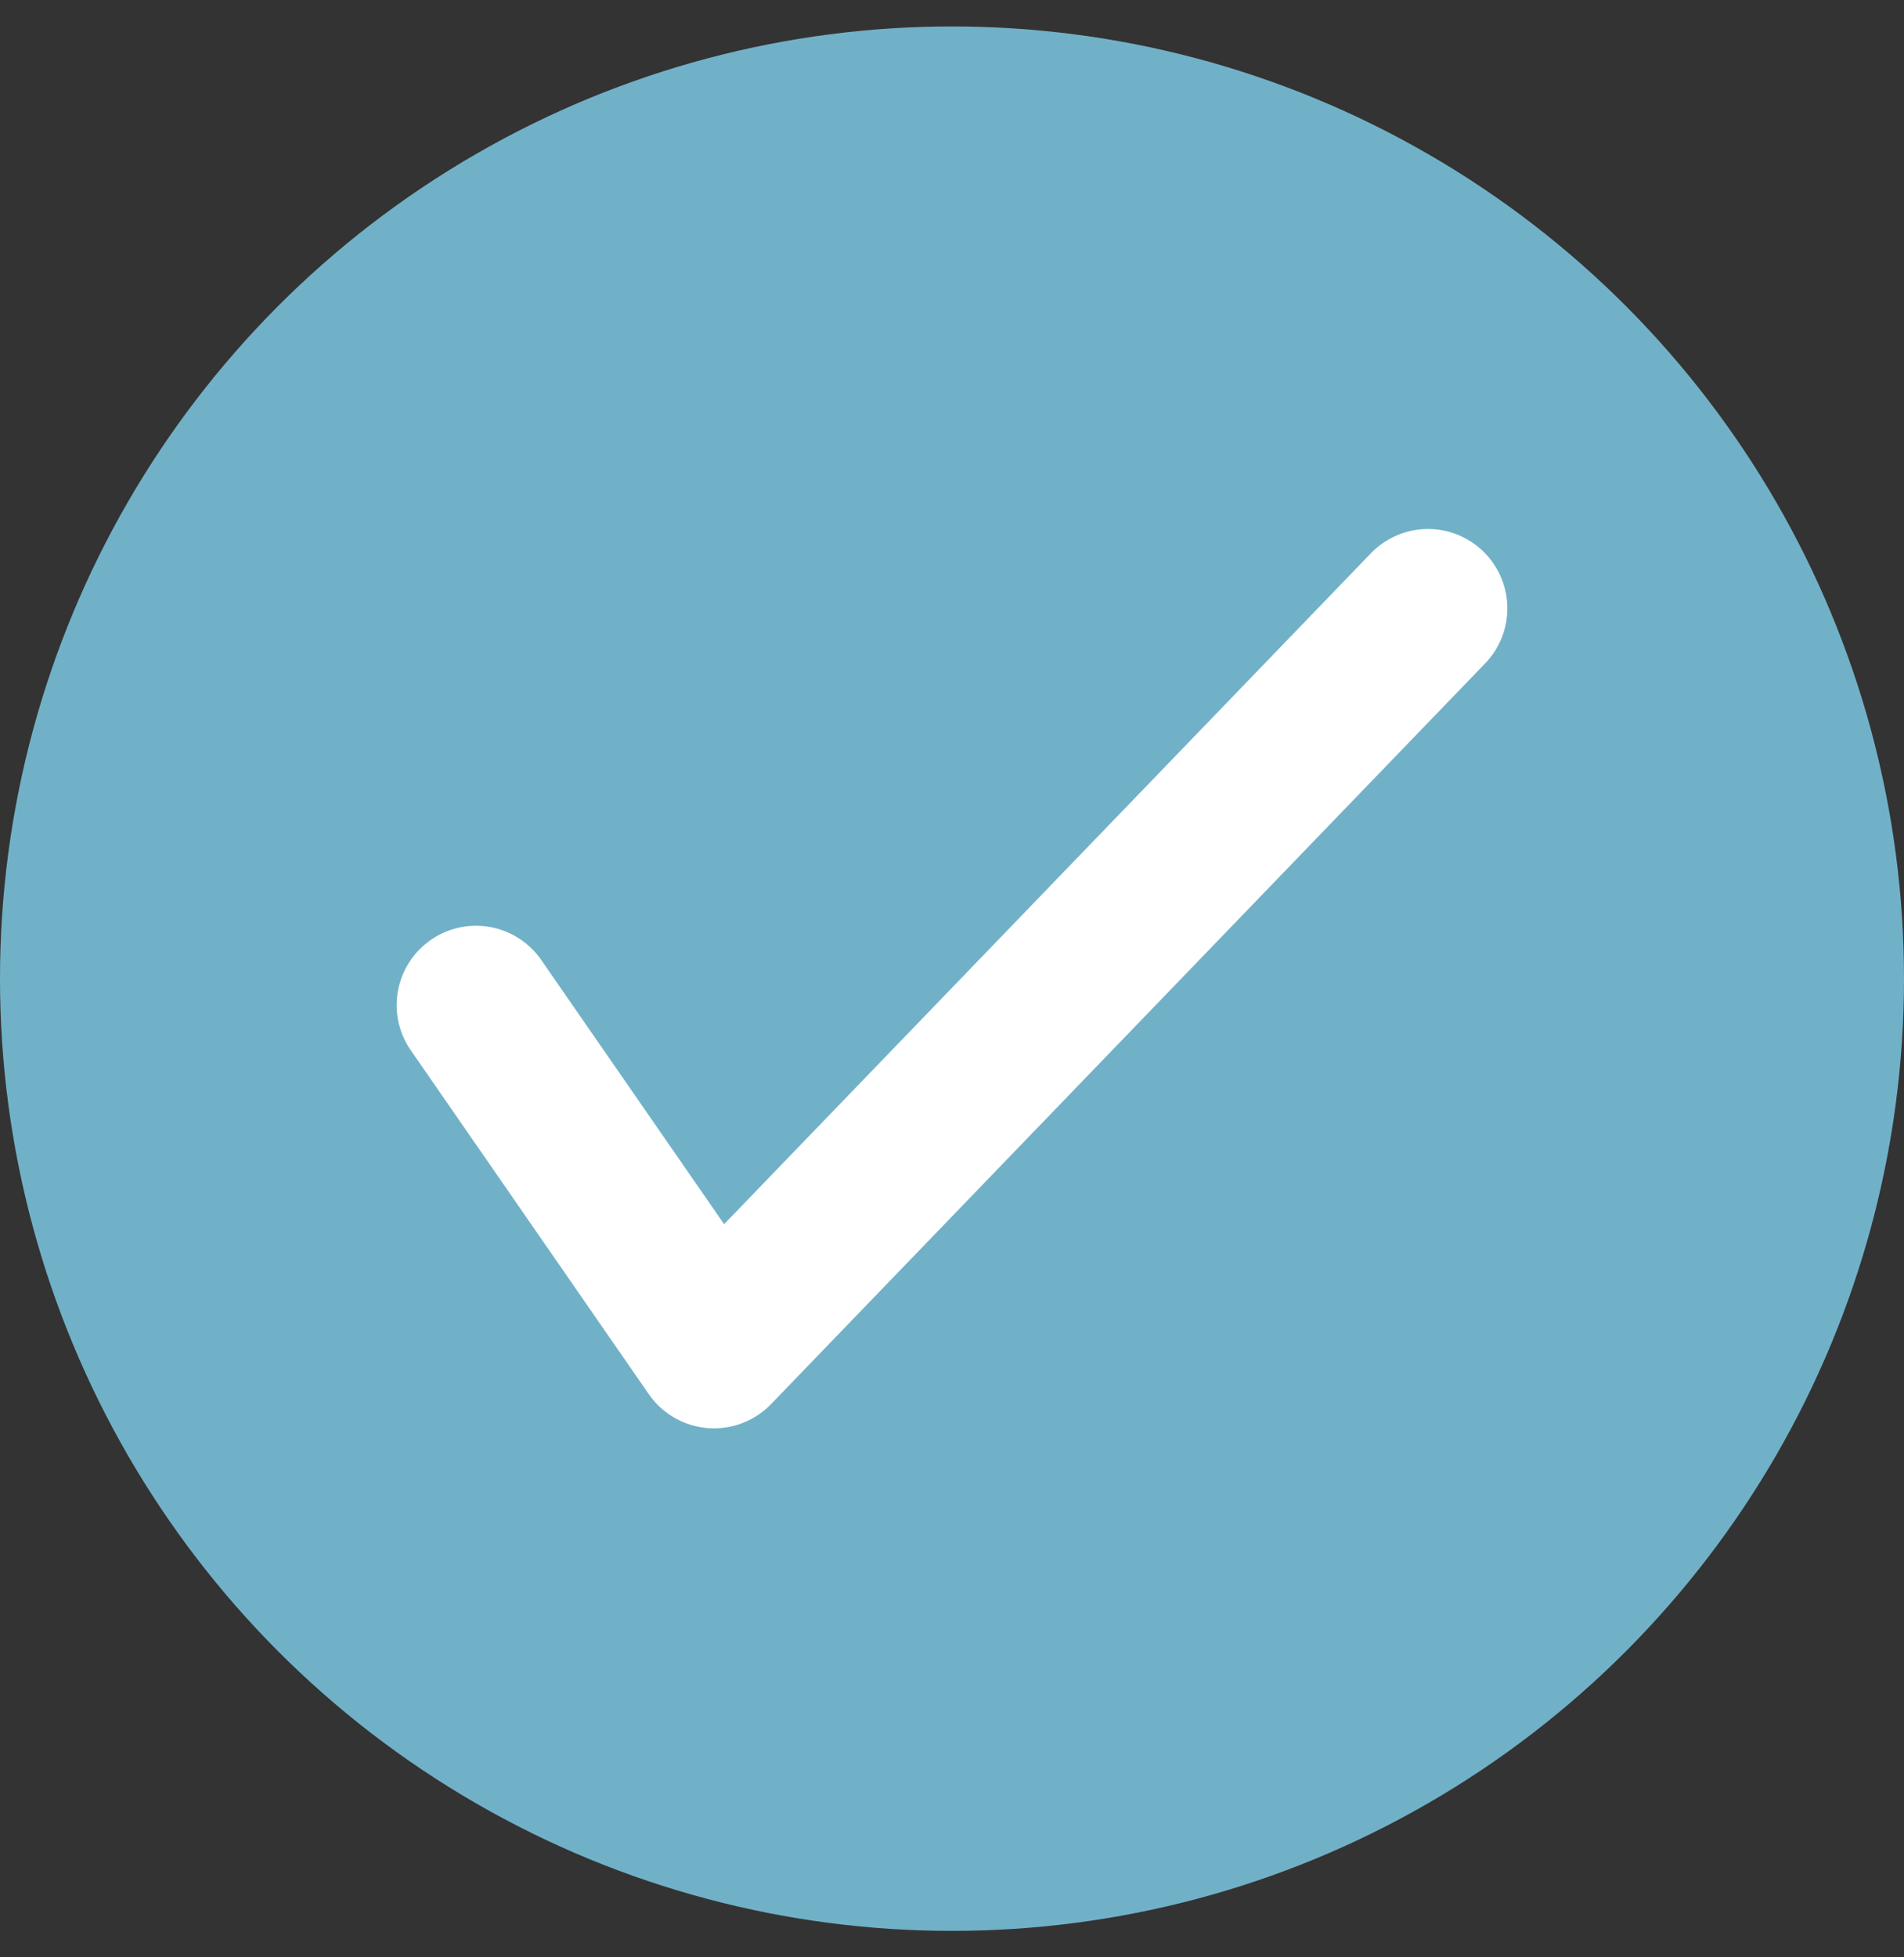
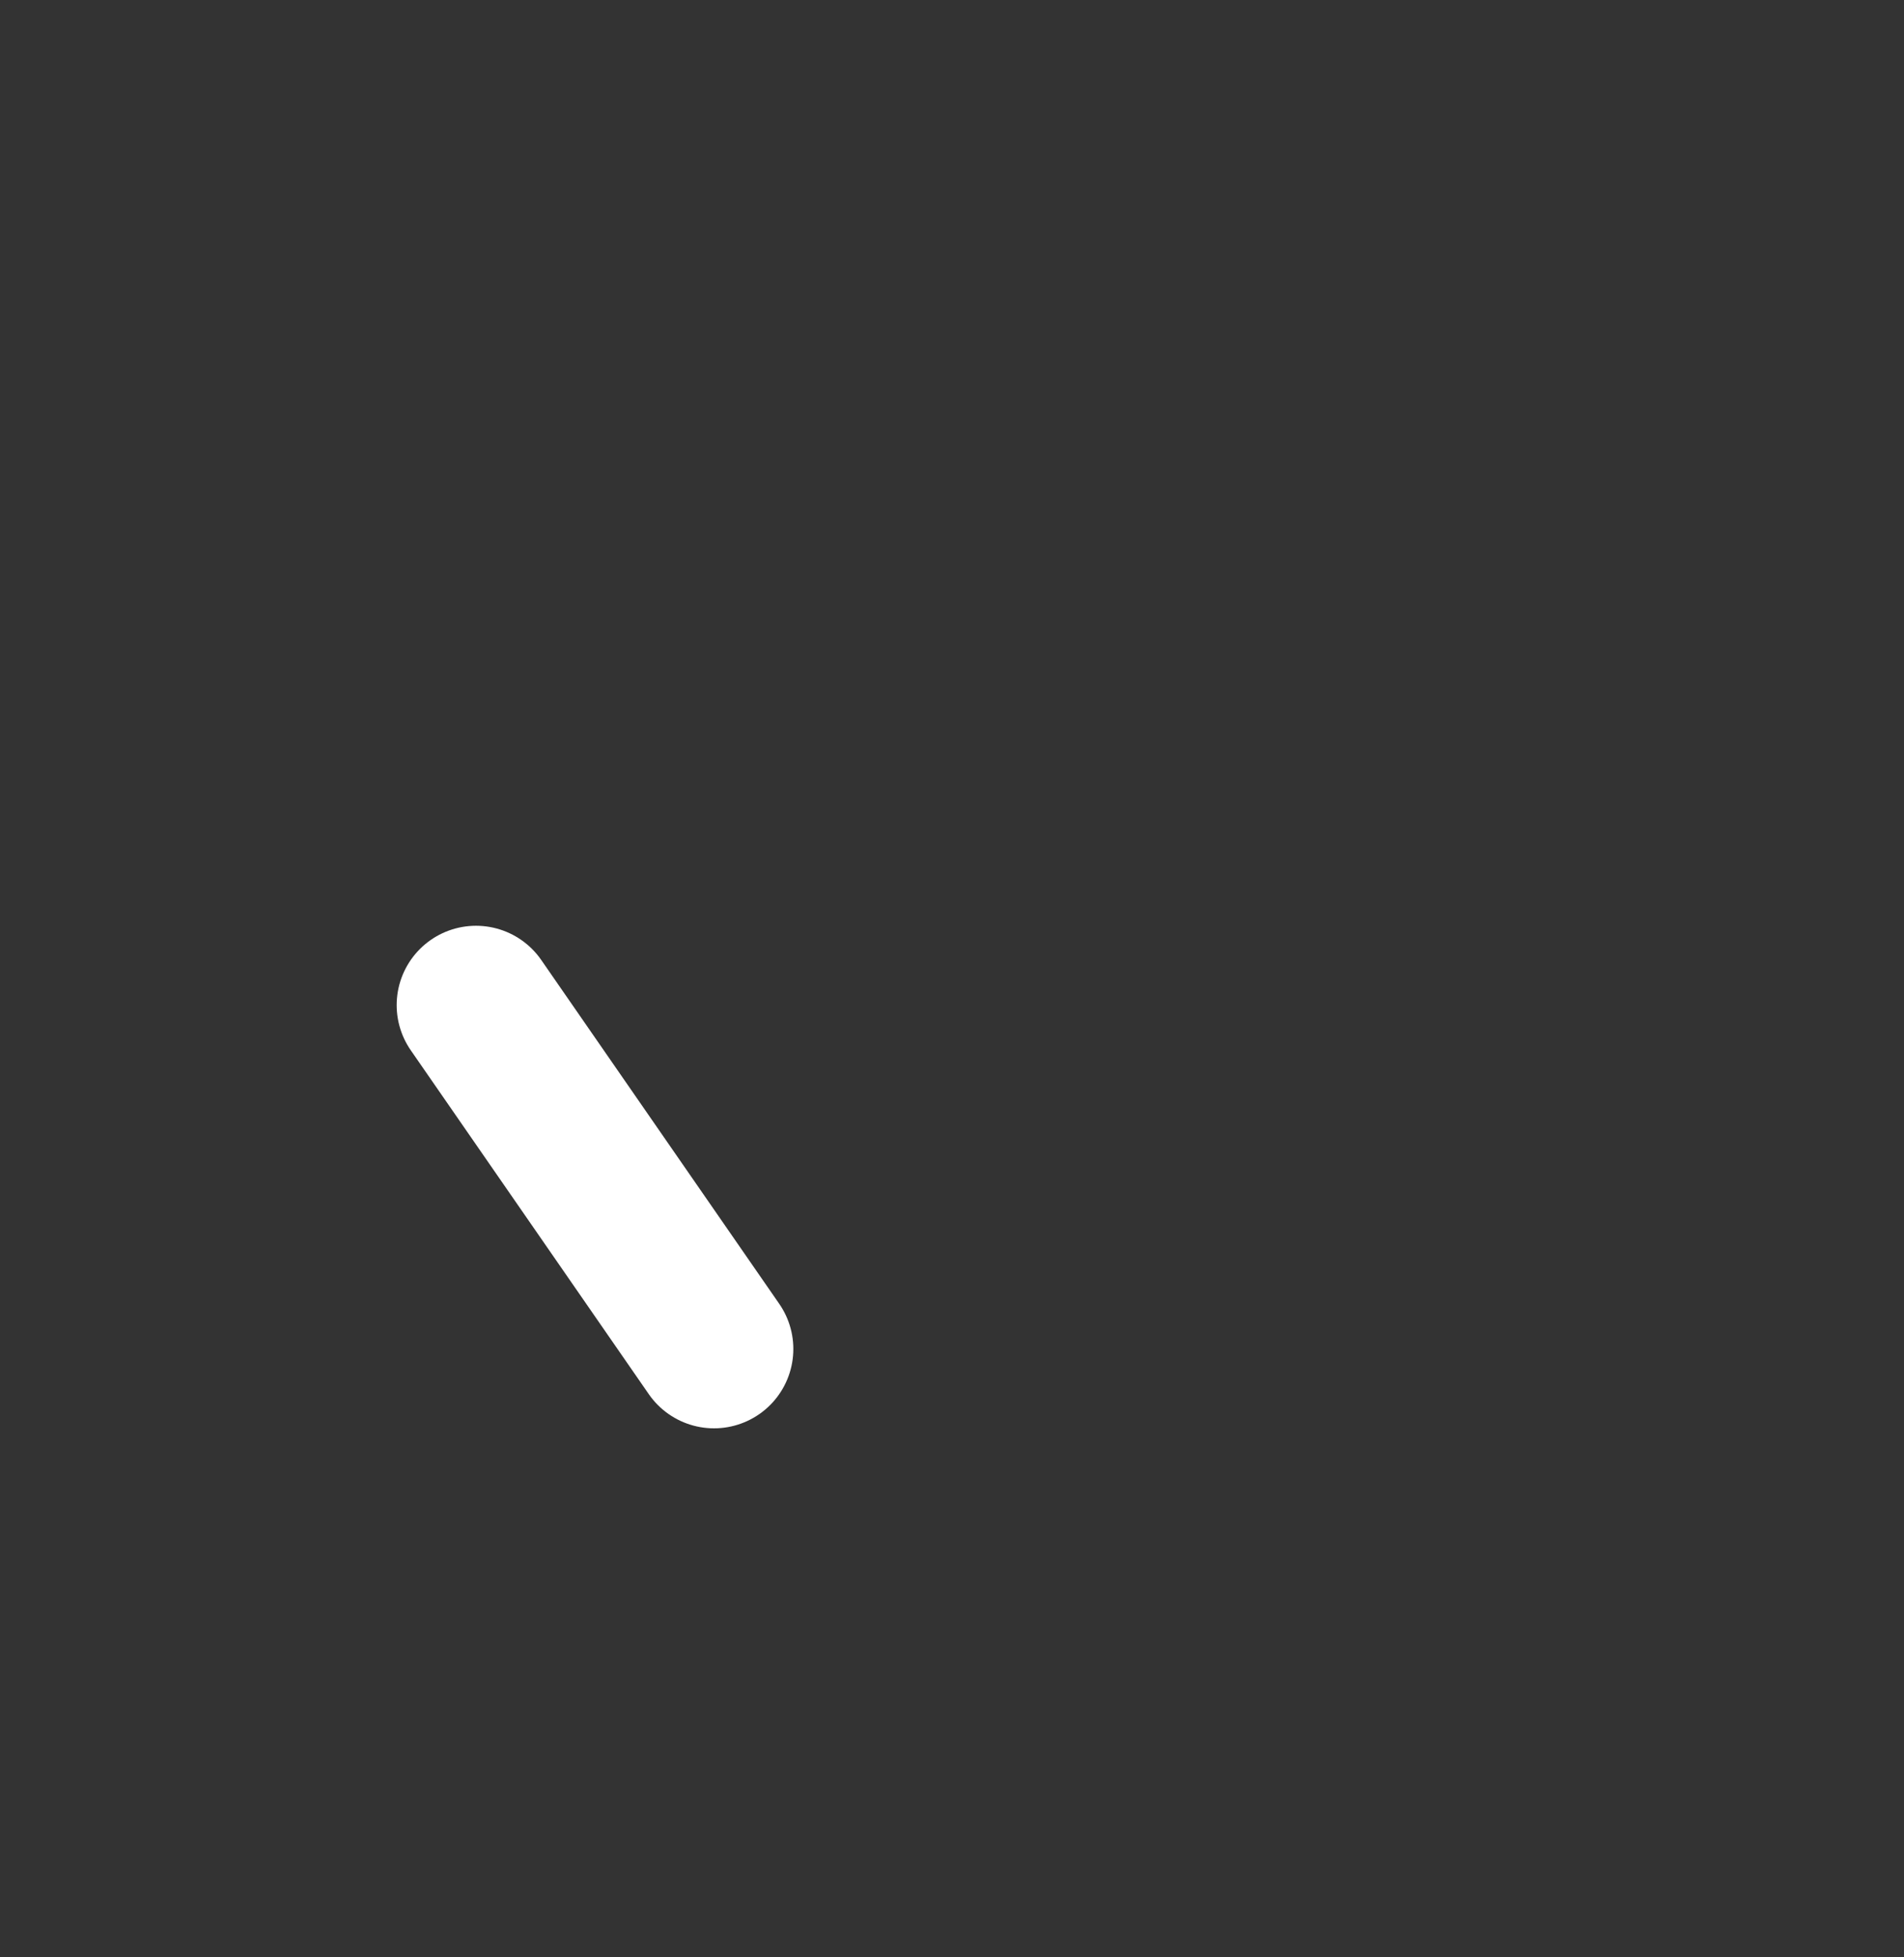
<svg xmlns="http://www.w3.org/2000/svg" width="36" height="37" viewBox="0 0 36 37" fill="none">
  <rect x="0" y="0" width="36" height="37" fill="#333333" stroke="none" />
  <g id="Group 98">
-     <circle id="Ellipse 56" cx="18" cy="18.5" r="18" fill="#71B1C8" />
-     <path id="Vector 43" d="M9 19L13.5 25.5L27 11.5" stroke="white" stroke-width="3" stroke-linecap="round" stroke-linejoin="round" />
+     <path id="Vector 43" d="M9 19L13.5 25.5" stroke="white" stroke-width="3" stroke-linecap="round" stroke-linejoin="round" />
  </g>
</svg>